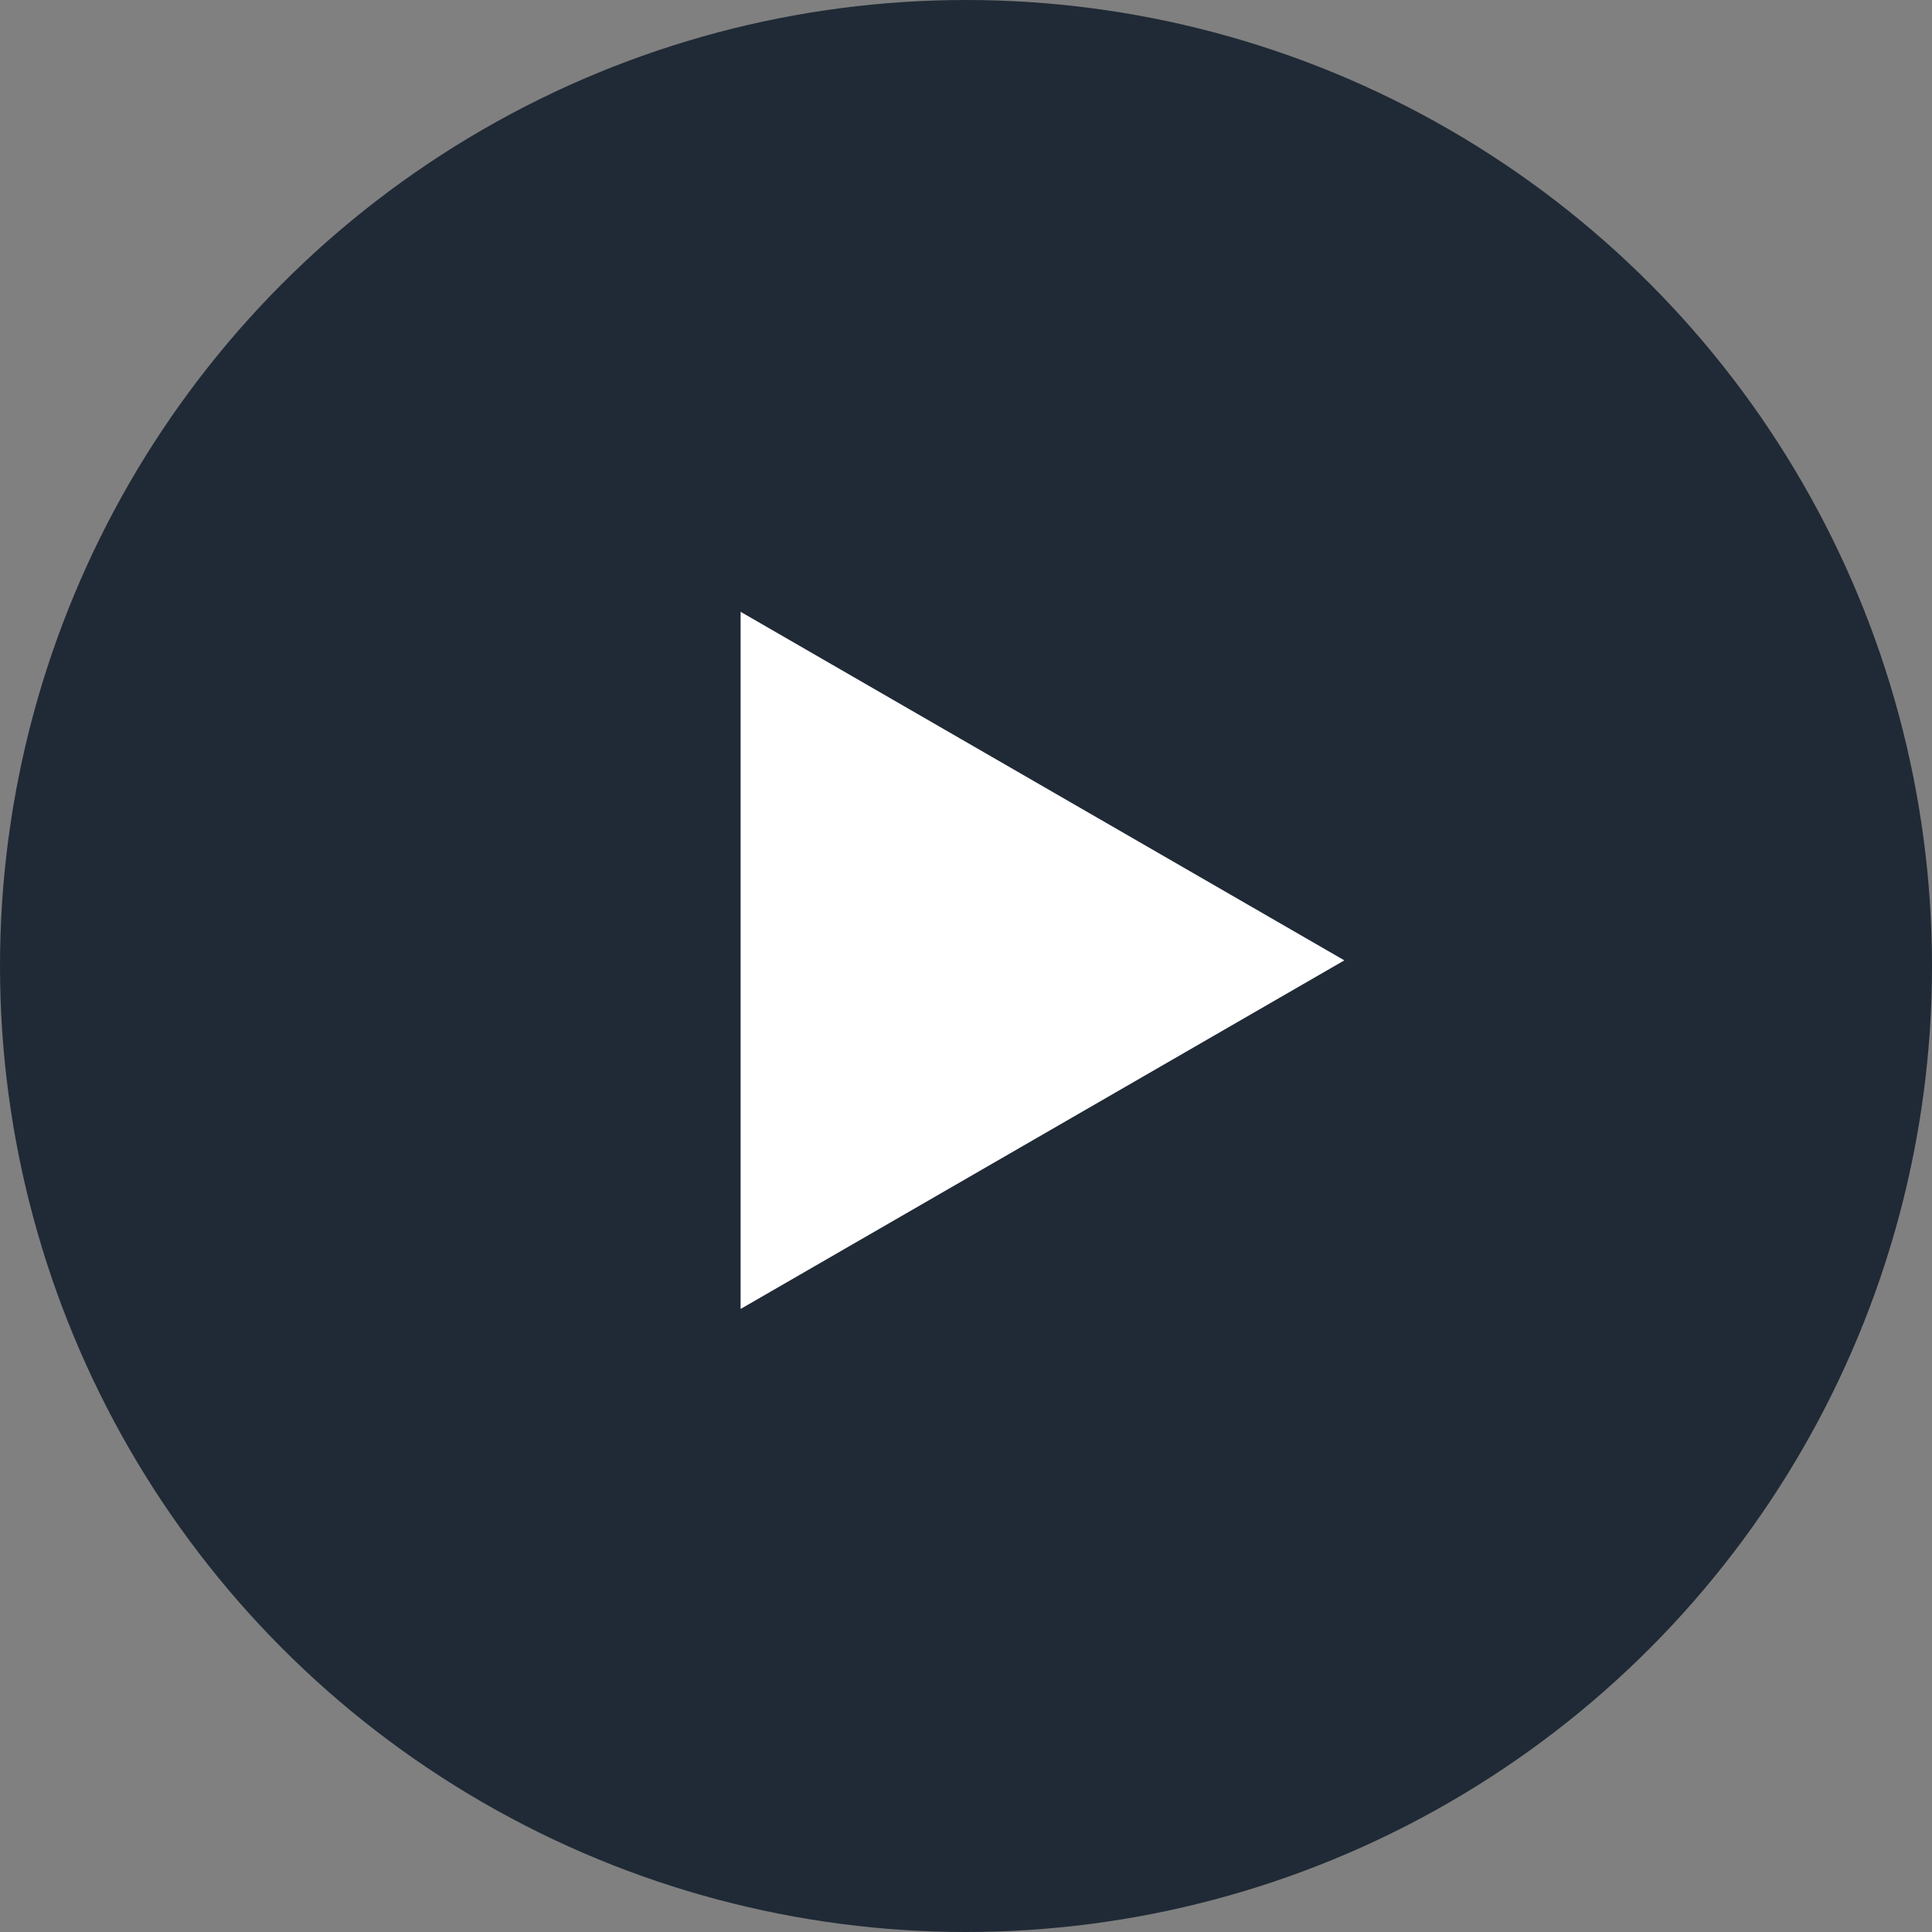
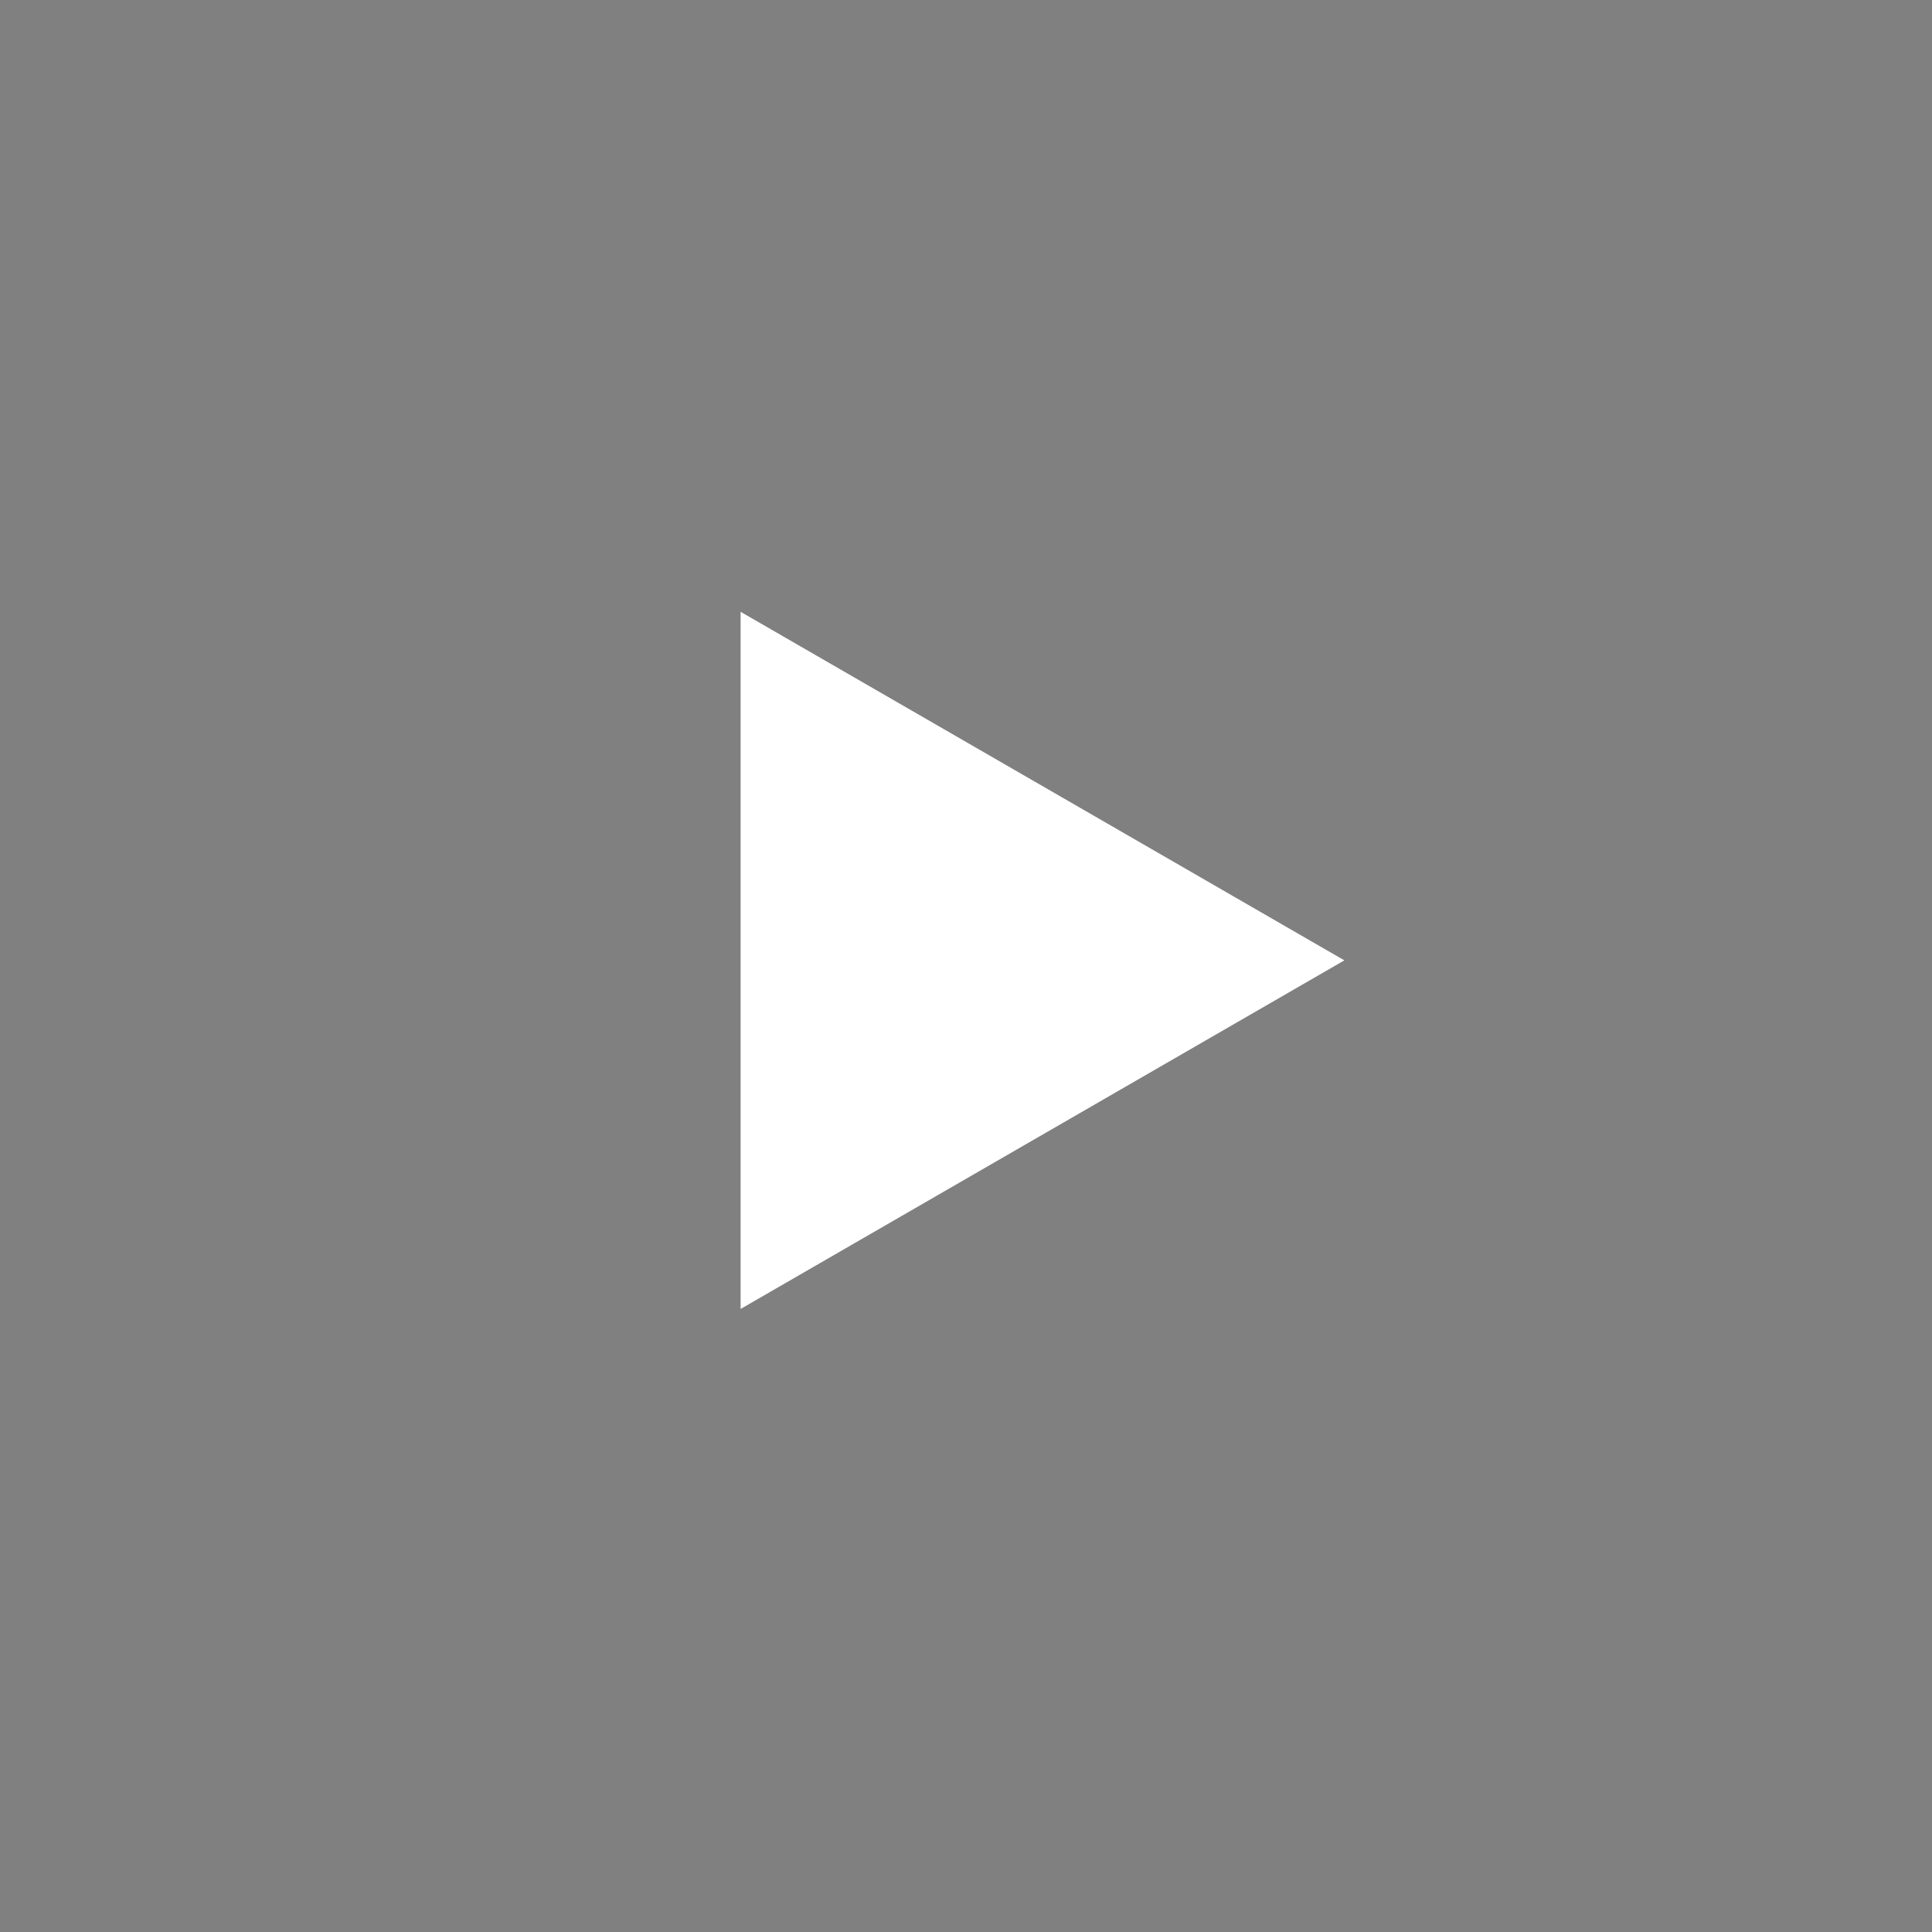
<svg xmlns="http://www.w3.org/2000/svg" width="60" height="60" viewBox="0 0 60 60" fill="none">
  <rect x="0" y="0" width="60" height="60" fill="#808080" stroke="none" />
-   <circle cx="30" cy="30" r="30" fill="#202A36" />
  <path d="M41.75 29.825L23 40.651L23 19L41.75 29.825Z" fill="white" />
</svg>